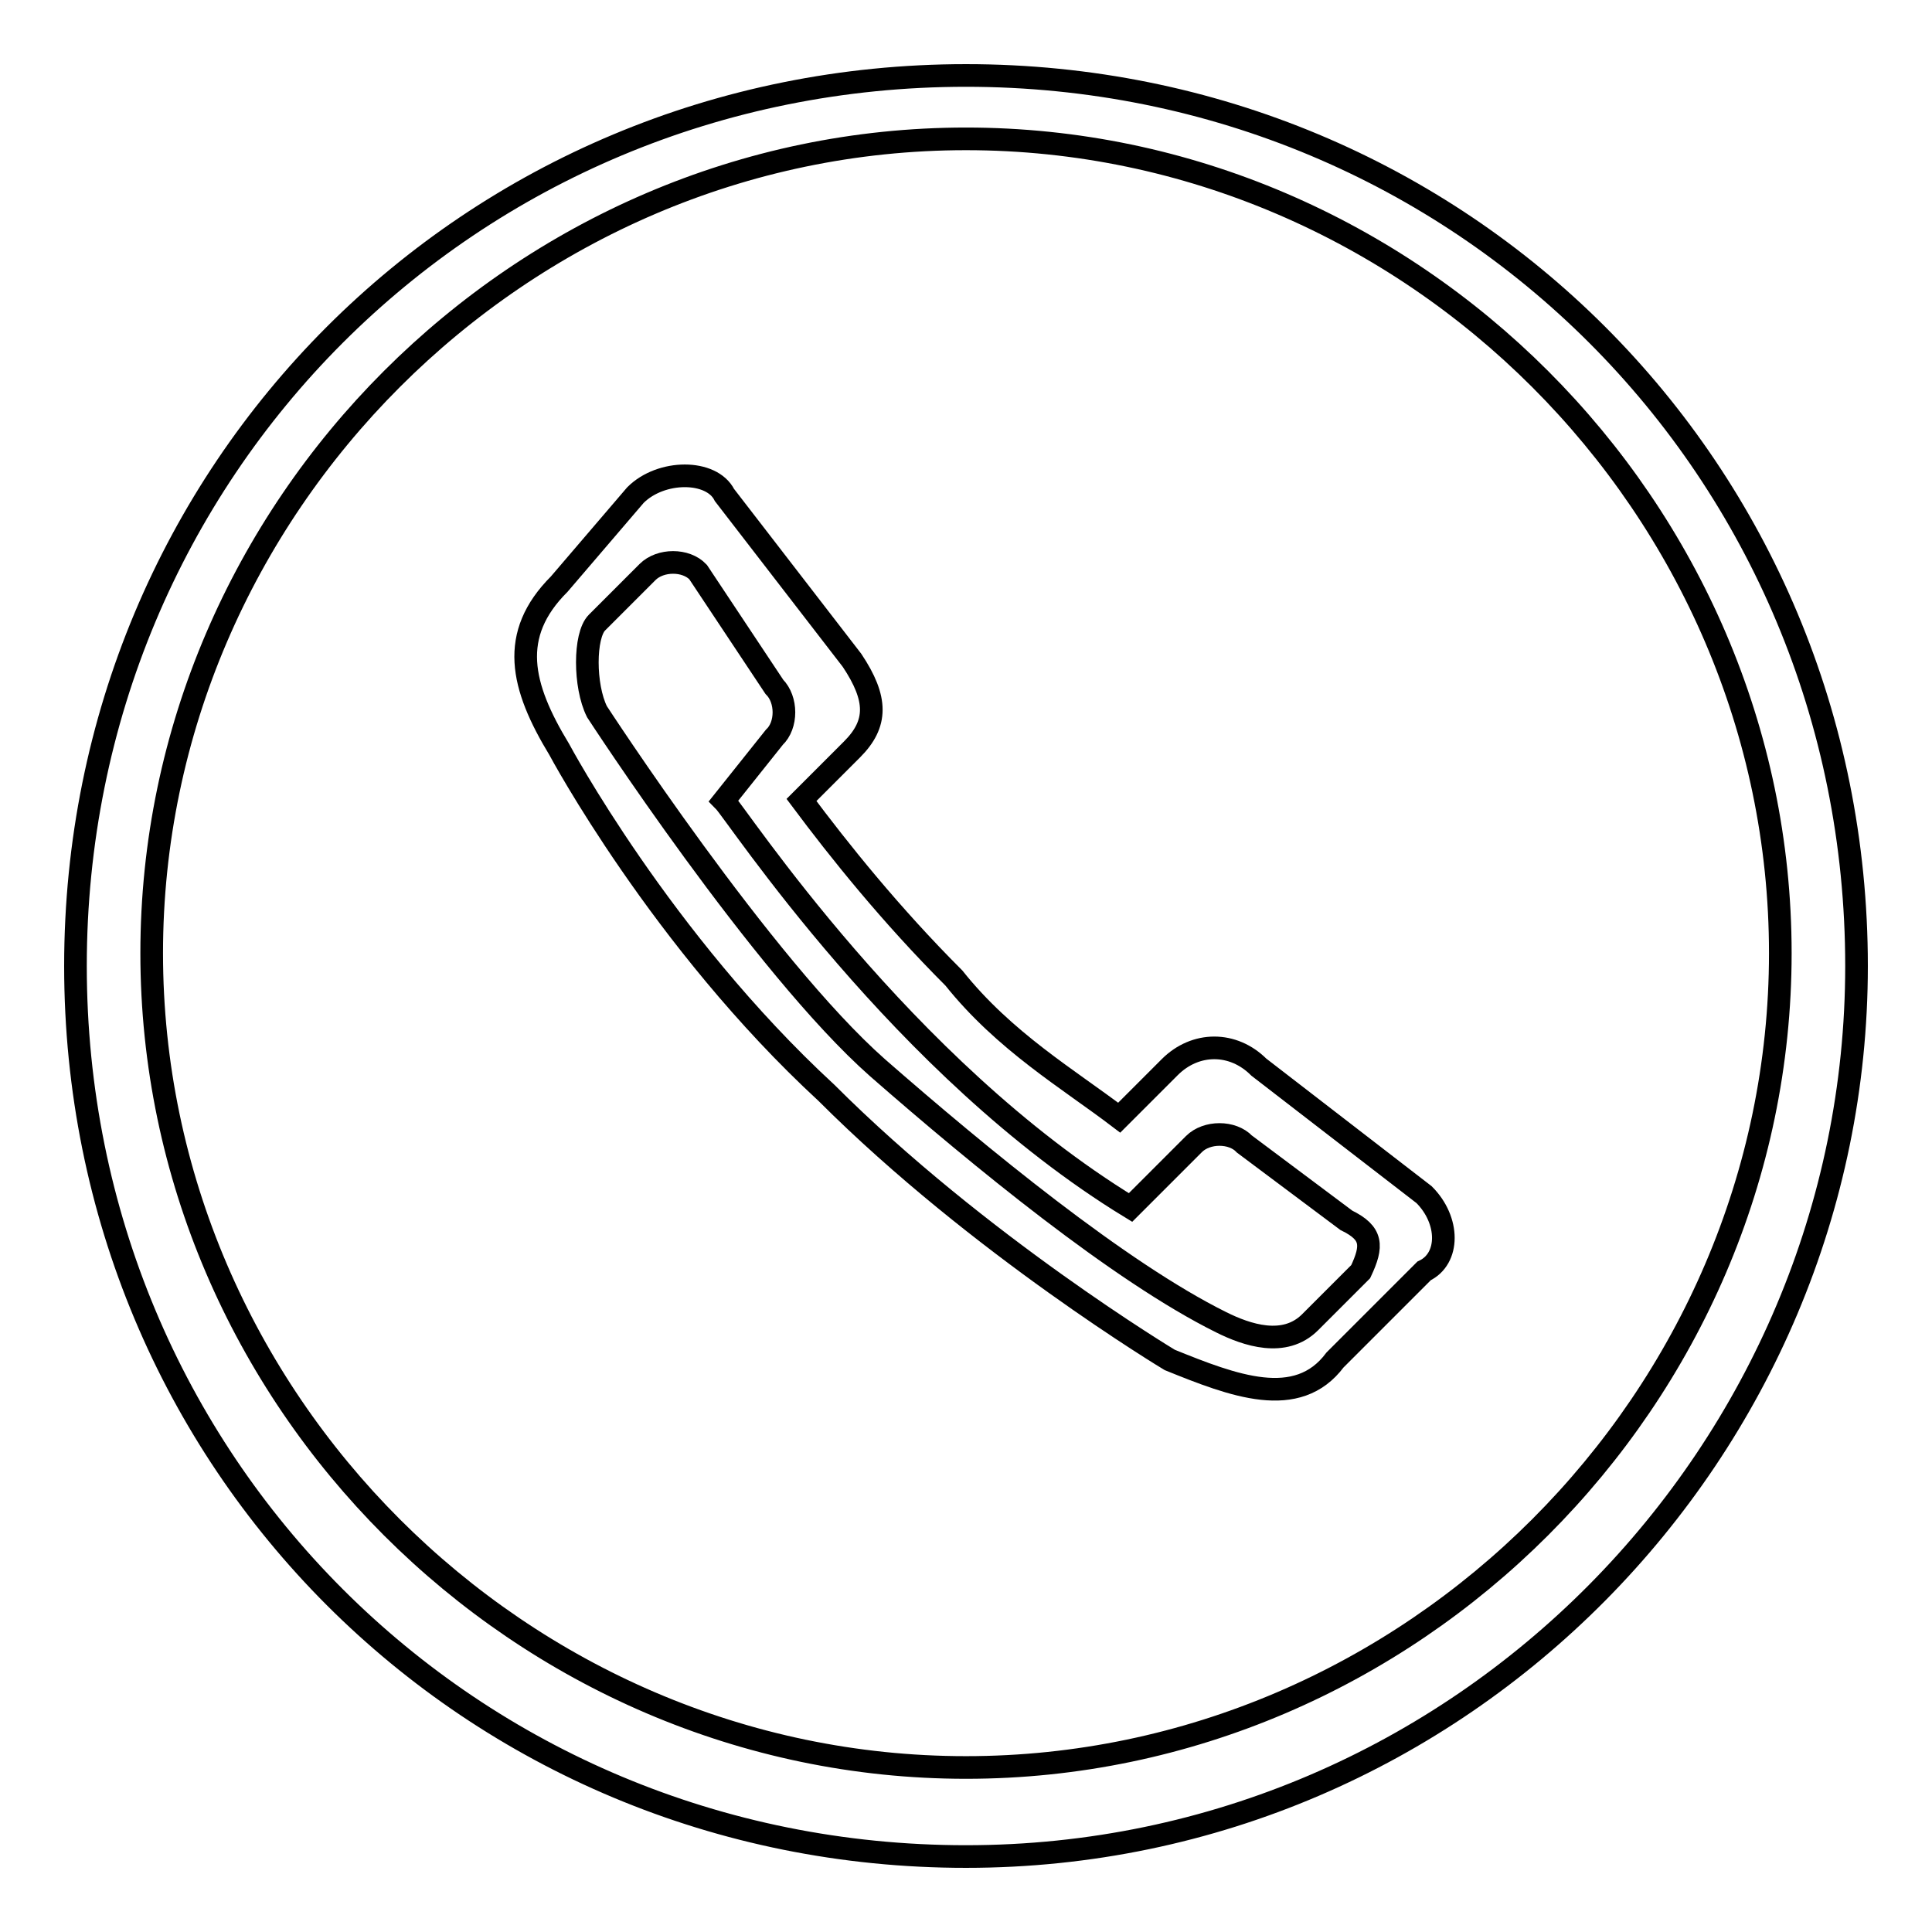
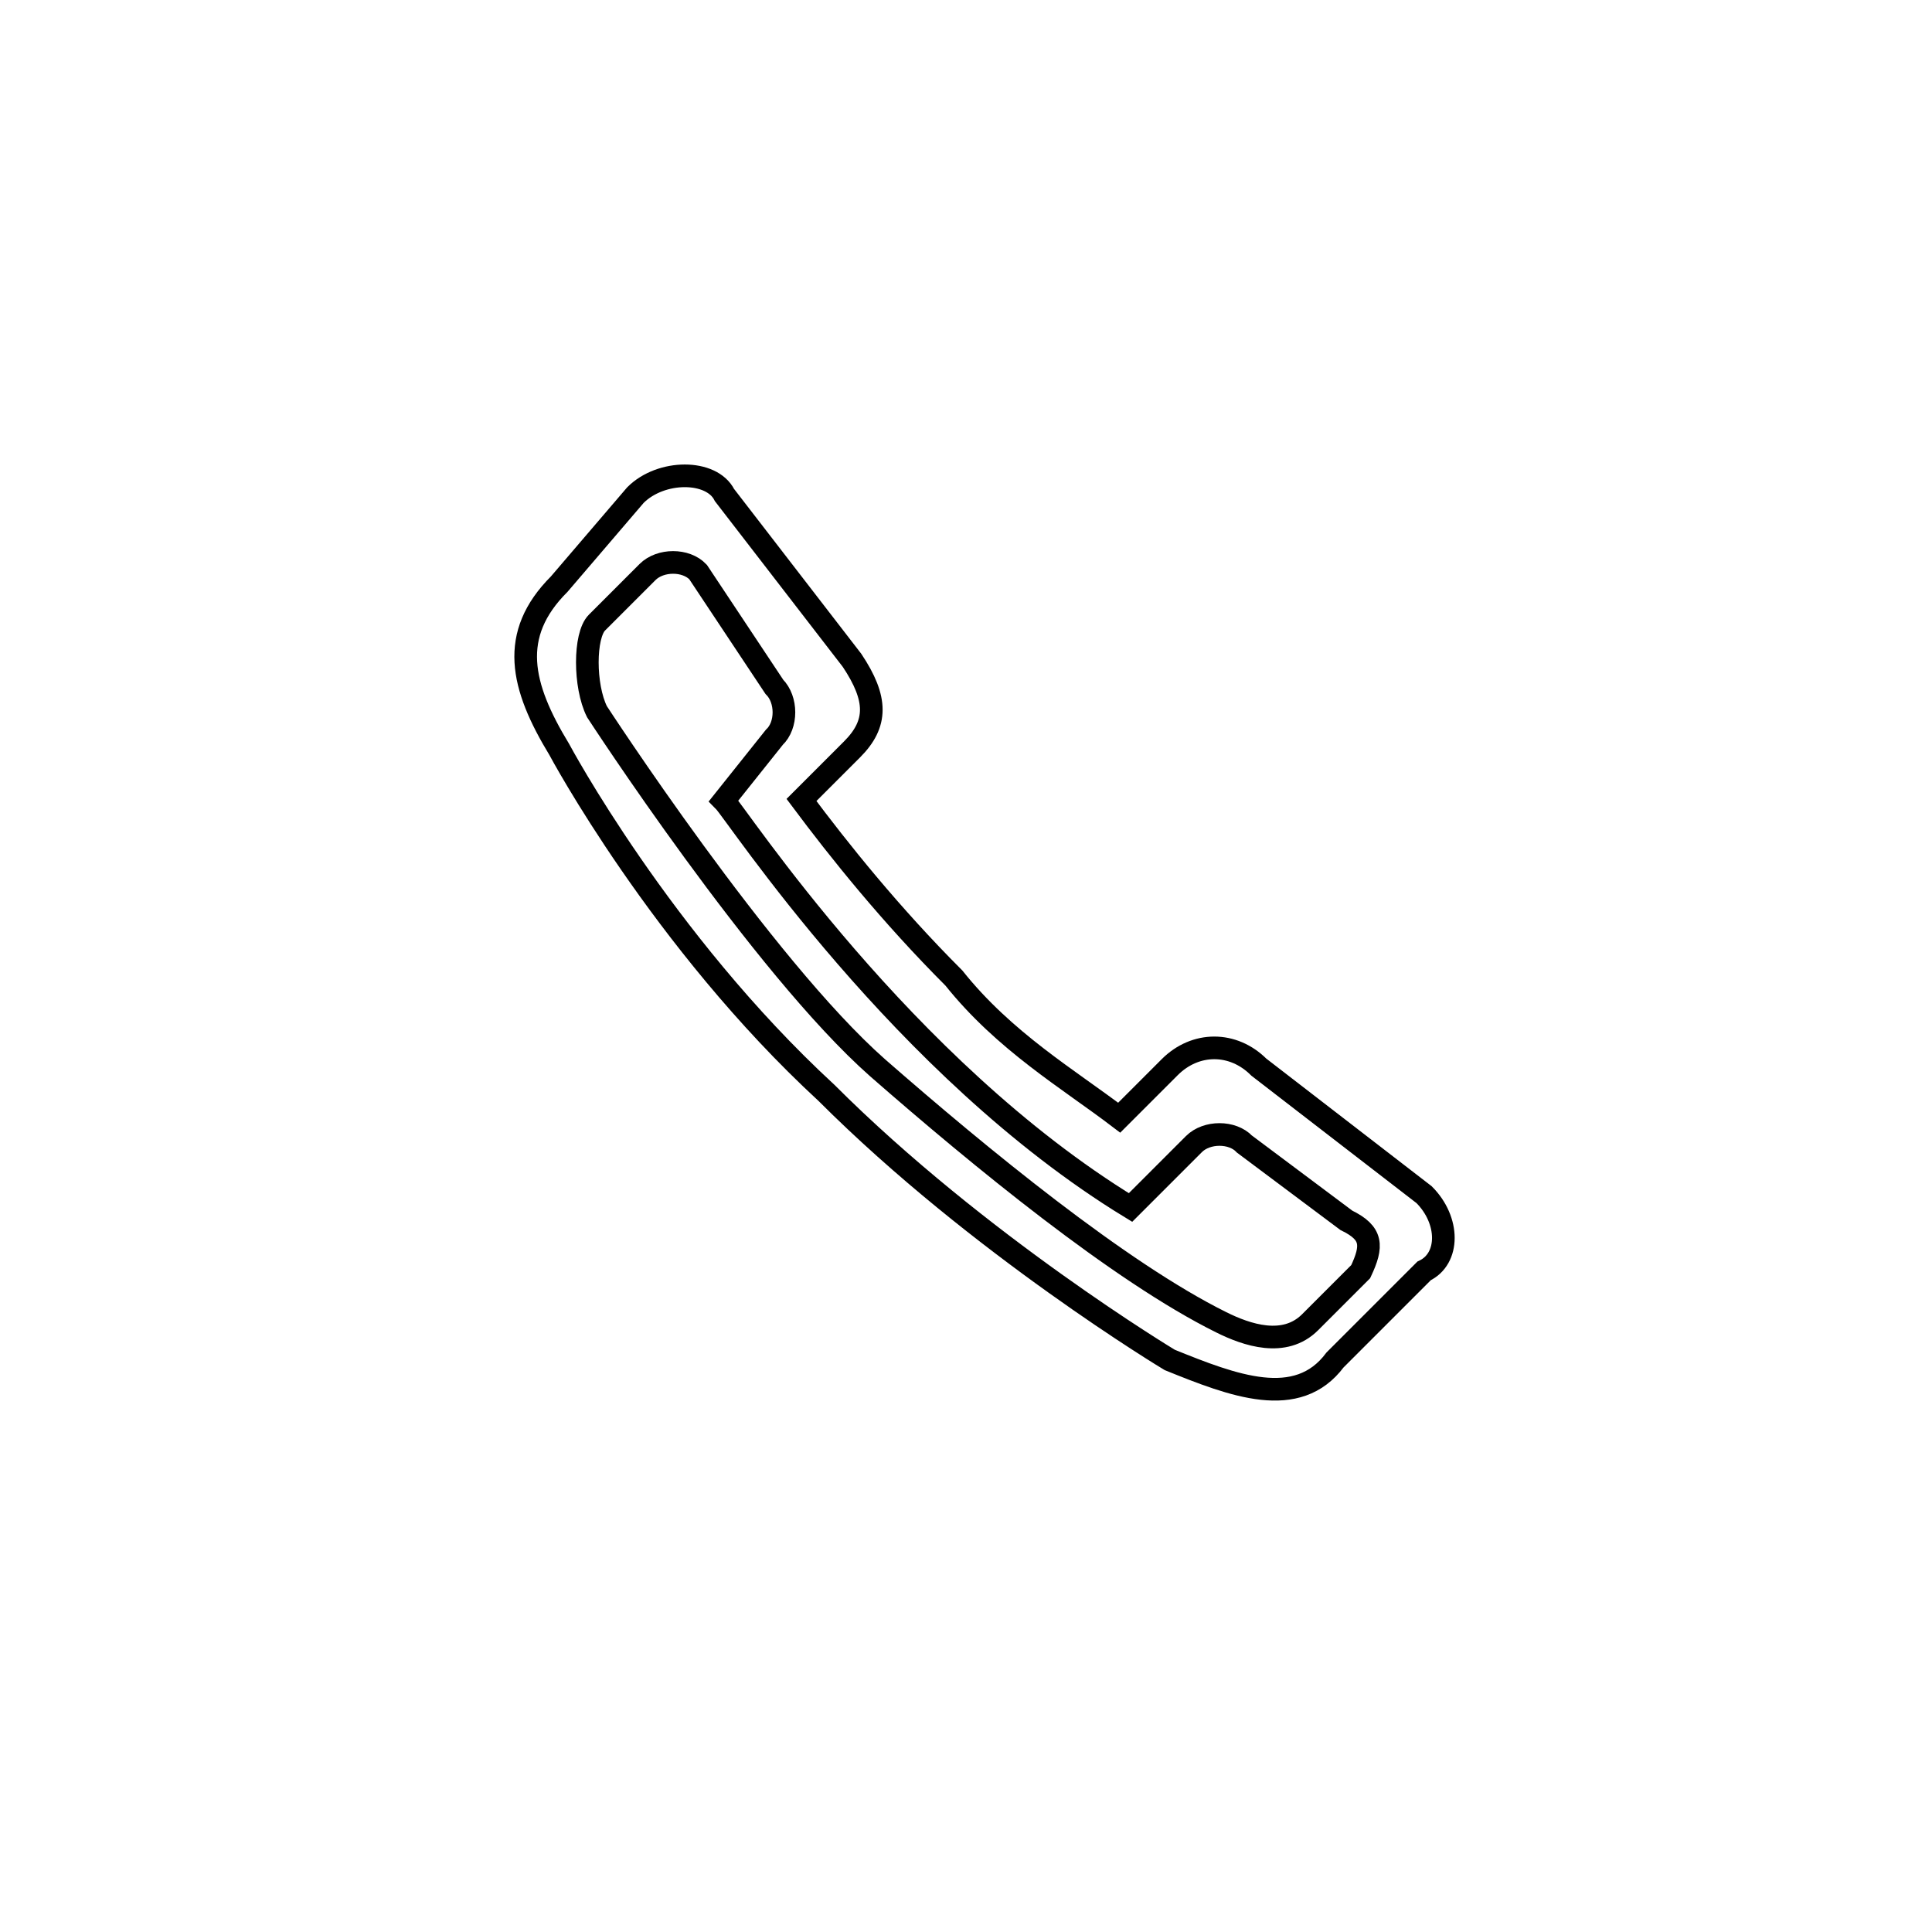
<svg xmlns="http://www.w3.org/2000/svg" version="1.1" x="0px" y="0px" viewBox="0 0 256 256" enable-background="new 0 0 256 256" xml:space="preserve">
  <g>
    <g>
-       <path stroke-width="3" fill-opacity="0" stroke="#000000" d="M128,246c-65.7,0-118-52.3-118-118C10,62.3,62.3,10,128,10c65.7,0,118,52.3,118,118C246,192.1,193.7,246,128,246z M128,18.4c-59,0-107.9,48.9-107.9,107.9c0,59,48.9,107.9,107.9,107.9s107.9-48.9,107.9-107.9C235.9,67.3,187,18.4,128,18.4z" />
      <path stroke-width="3" fill-opacity="0" stroke="#000000" d="M188.7,158.3l-21.9-16.9c-3.4-3.4-8.4-3.4-11.8,0l-6.7,6.7c-6.7-5.1-15.2-10.1-21.9-18.5c-8.4-8.4-15.2-16.9-20.2-23.6l6.7-6.7c3.4-3.4,3.4-6.7,0-11.8L96,65.6c-1.7-3.4-8.4-3.4-11.8,0L74.1,77.4c-6.7,6.7-5.1,13.5,0,21.9c0,0,13.5,25.3,35.4,45.5c20.2,20.2,45.5,35.4,45.5,35.4c8.4,3.4,16.9,6.7,21.9,0l11.8-11.8C192.1,166.8,192.1,161.7,188.7,158.3z M180.3,168.5l-6.7,6.7c-3.4,3.4-8.4,1.7-11.8,0c-13.5-6.7-32-21.9-45.5-33.7C101,128,79.1,94.3,79.1,94.3c-1.7-3.4-1.7-10.1,0-11.8l6.7-6.7c1.7-1.7,5.1-1.7,6.7,0l10.1,15.2c1.7,1.7,1.7,5.1,0,6.7l-6.7,8.4c1.7,1.7,23.6,35.4,53.9,53.9l8.4-8.4c1.7-1.7,5.1-1.7,6.7,0l13.5,10.1C181.9,163.4,181.9,165.1,180.3,168.5z" />
    </g>
  </g>
</svg>